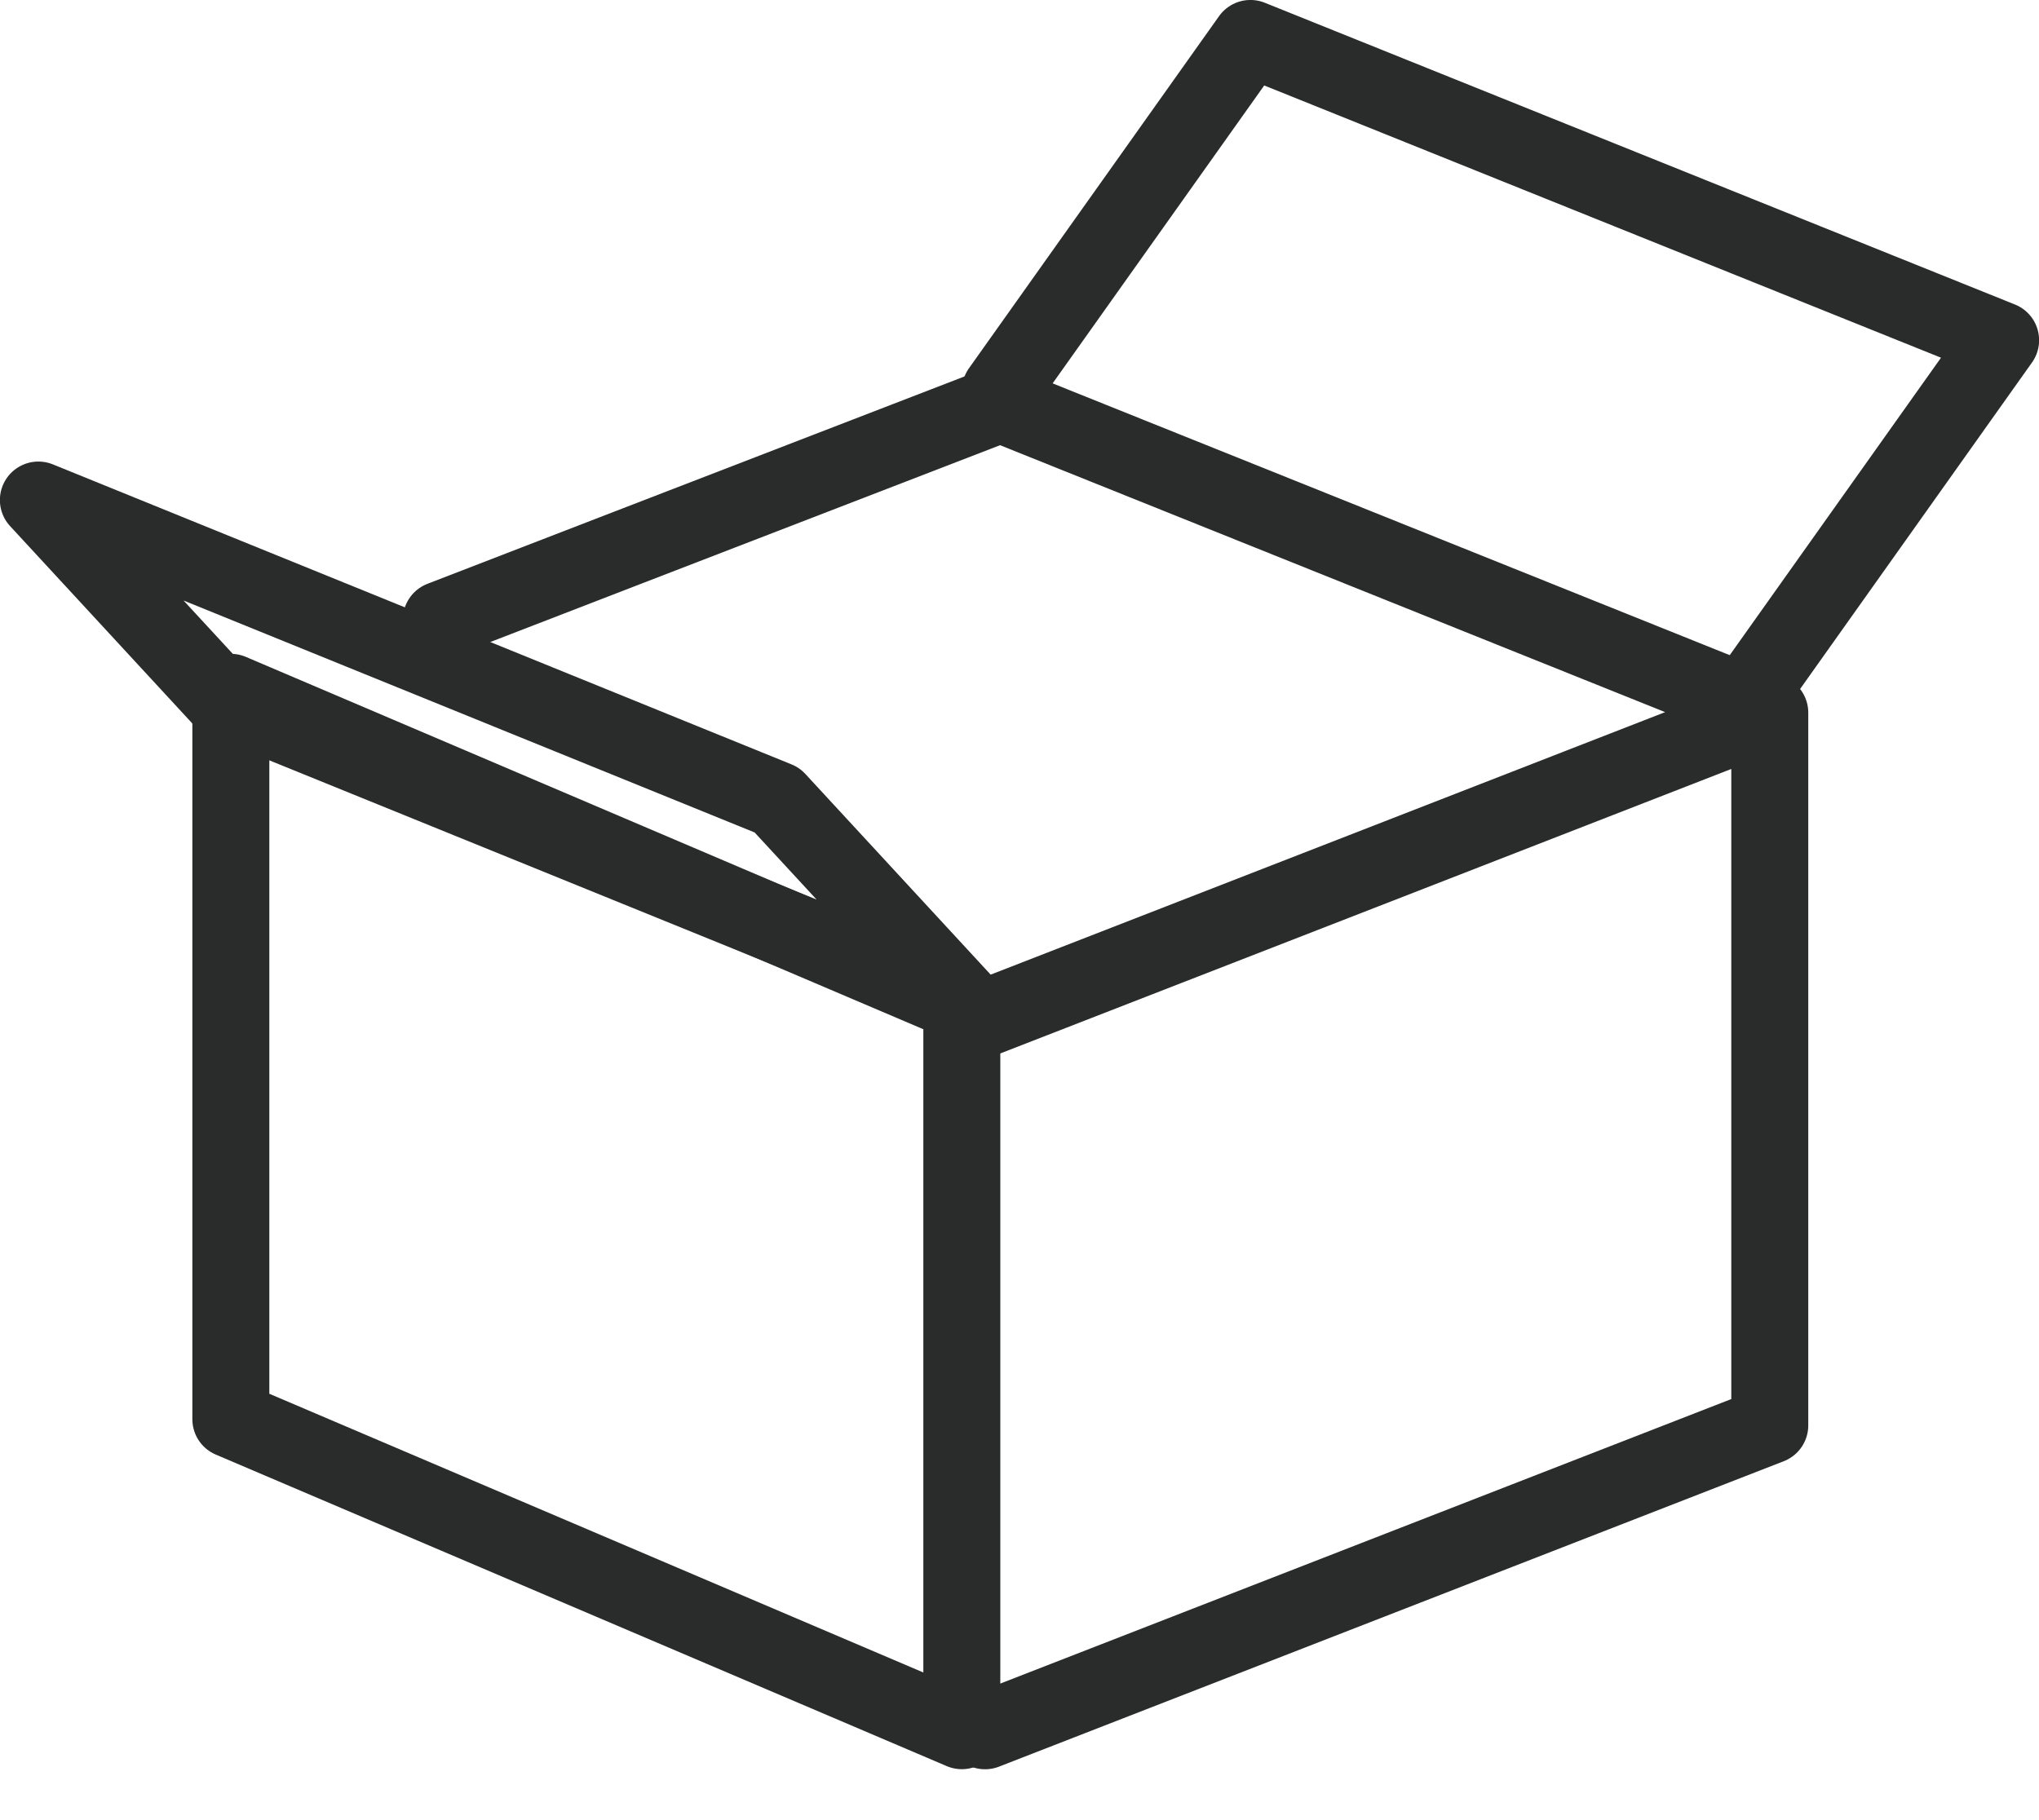
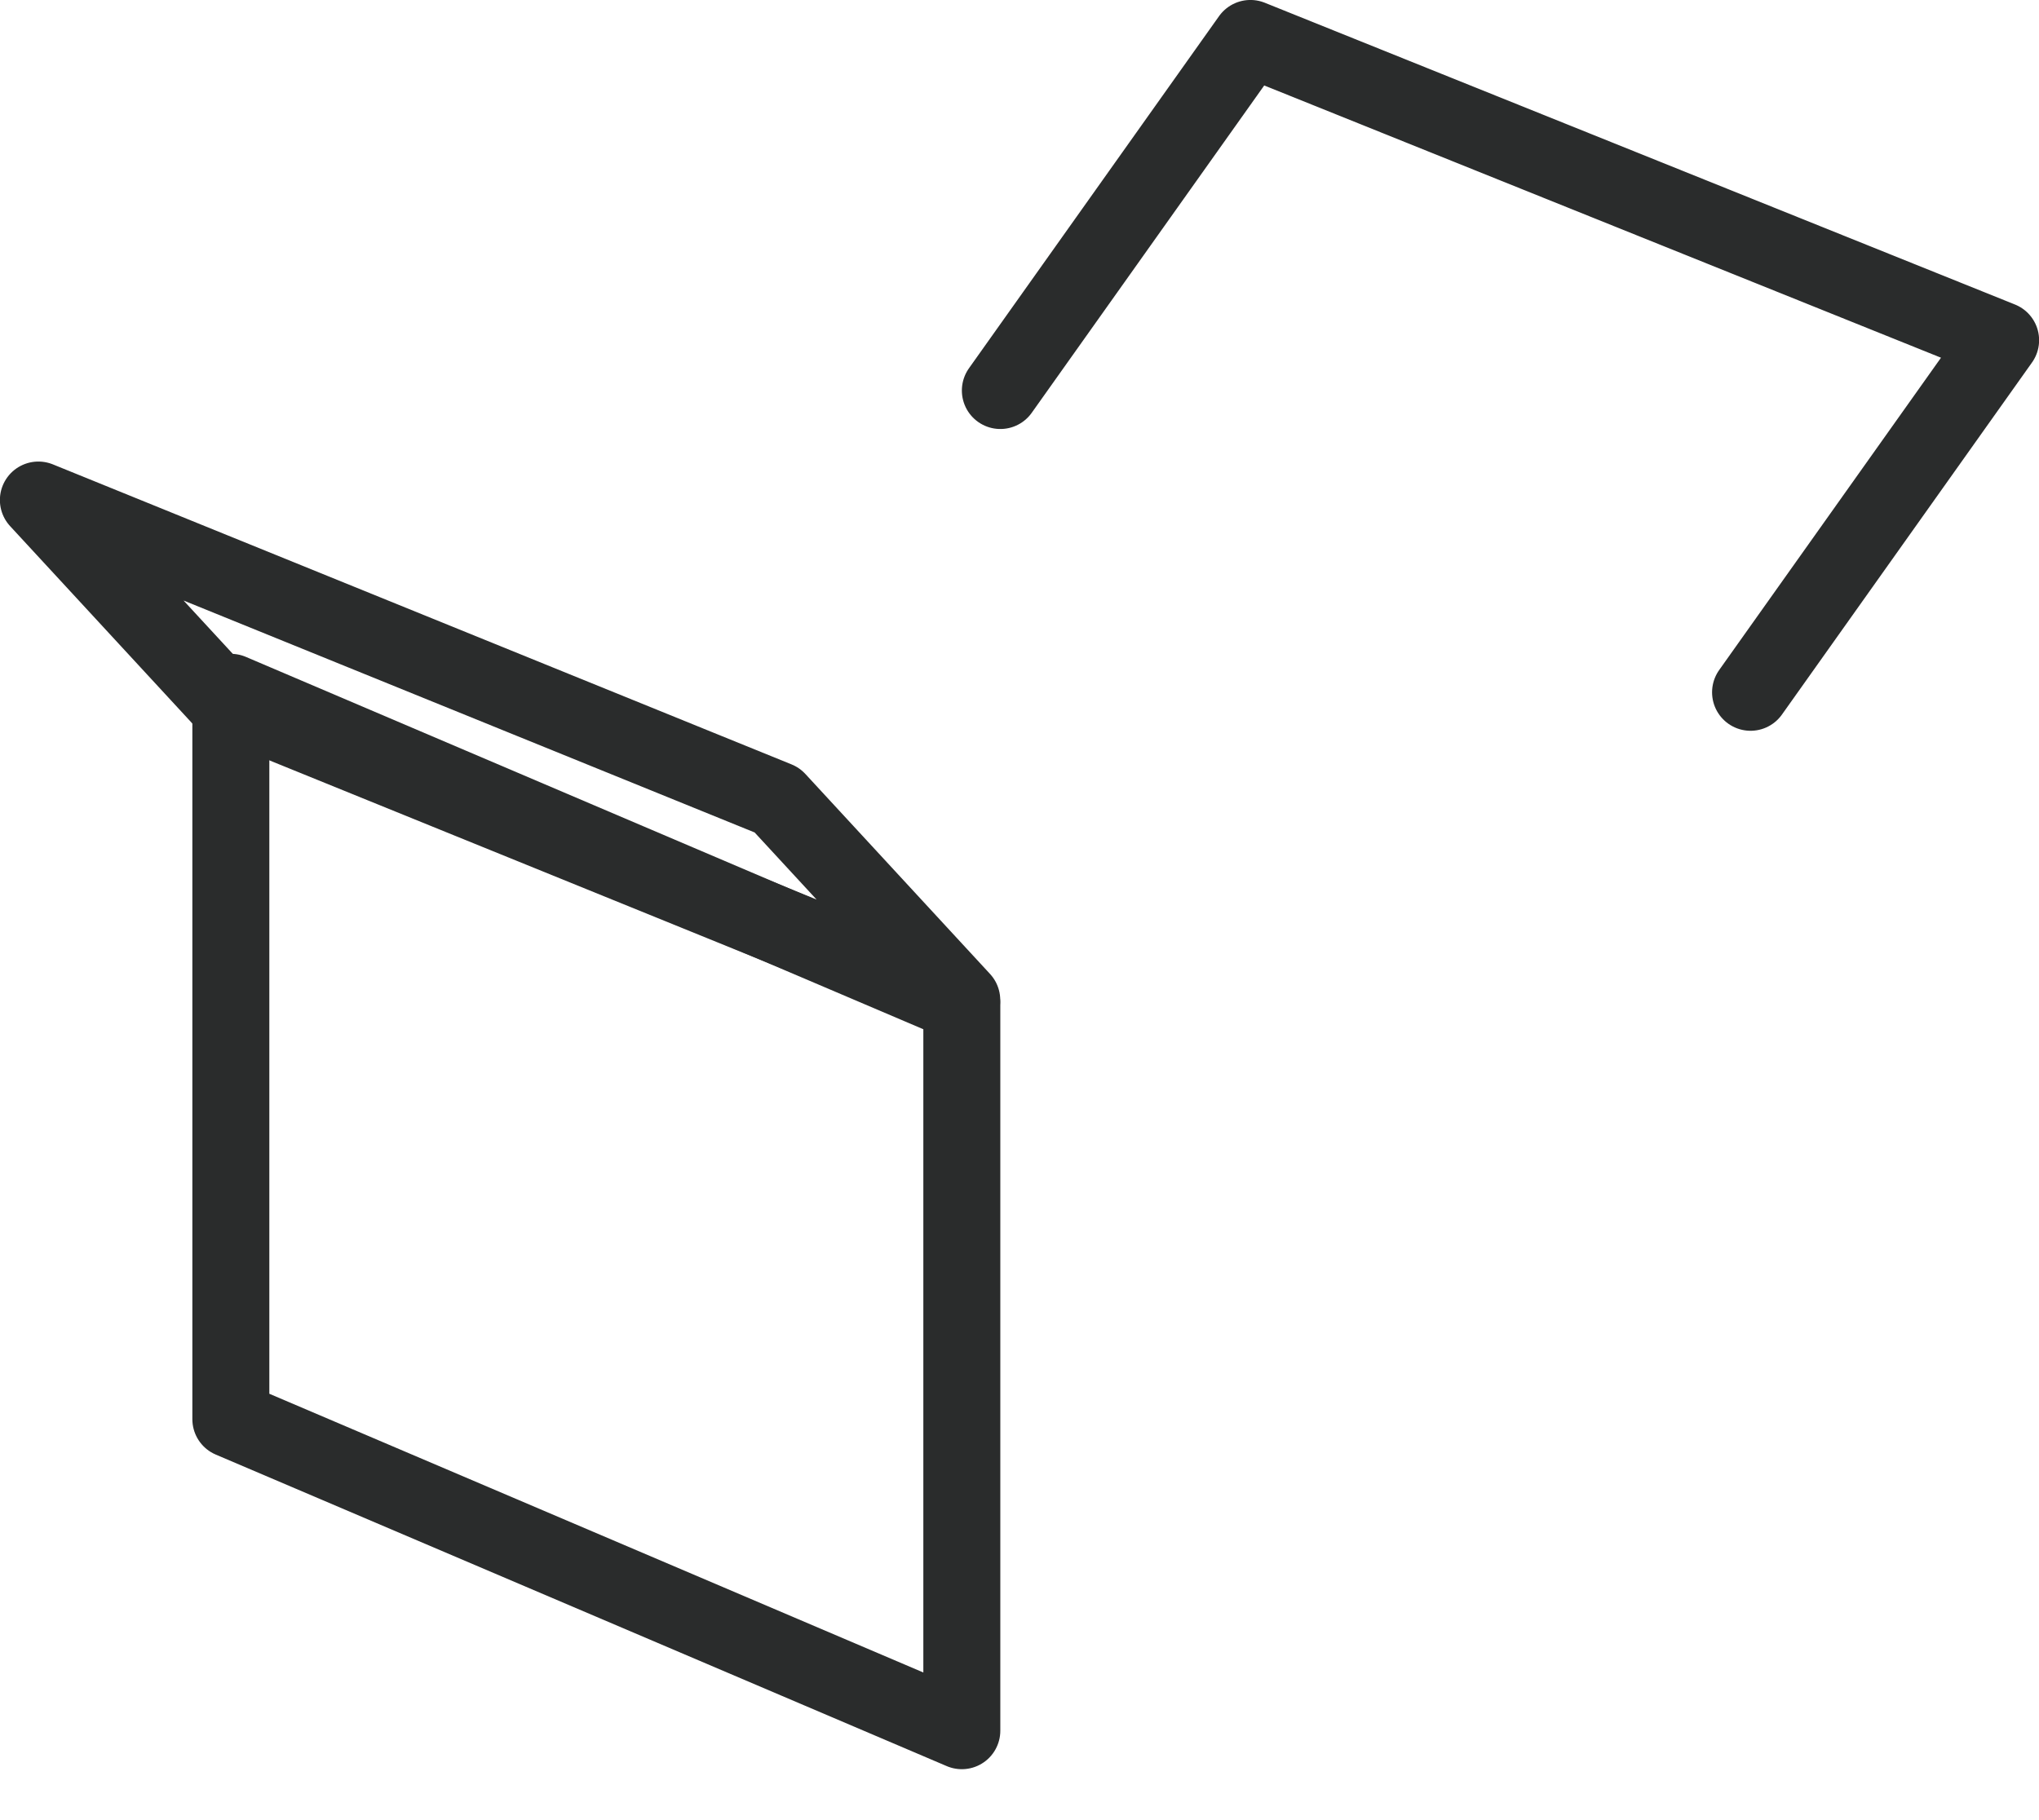
<svg xmlns="http://www.w3.org/2000/svg" width="28" height="25" viewBox="0 0 28 25" fill="none">
  <path d="M3.17 9.509L13.208 13.788V23.772L3.17 19.493V9.509Z" stroke="#2A2C2C" stroke-width="1.057" stroke-linejoin="round" />
  <path d="M0.527 6.868L10.671 10.989L13.207 13.736L3.063 9.615L0.527 6.868Z" stroke="#2A2C2C" stroke-width="1.057" stroke-linejoin="round" />
-   <path d="M24.303 9.789V19.578L13.527 23.773M24.303 9.789L18.915 11.887L13.527 13.984M24.303 9.789L13.737 5.547L8.619 7.523L6.06 8.512" stroke="#2A2C2C" stroke-width="1.057" stroke-linecap="round" stroke-linejoin="round" />
  <path d="M24.039 9.509L27.473 4.673L17.171 0.528L13.737 5.364" stroke="#2A2C2C" stroke-width="1.057" stroke-linecap="round" stroke-linejoin="round" />
</svg>